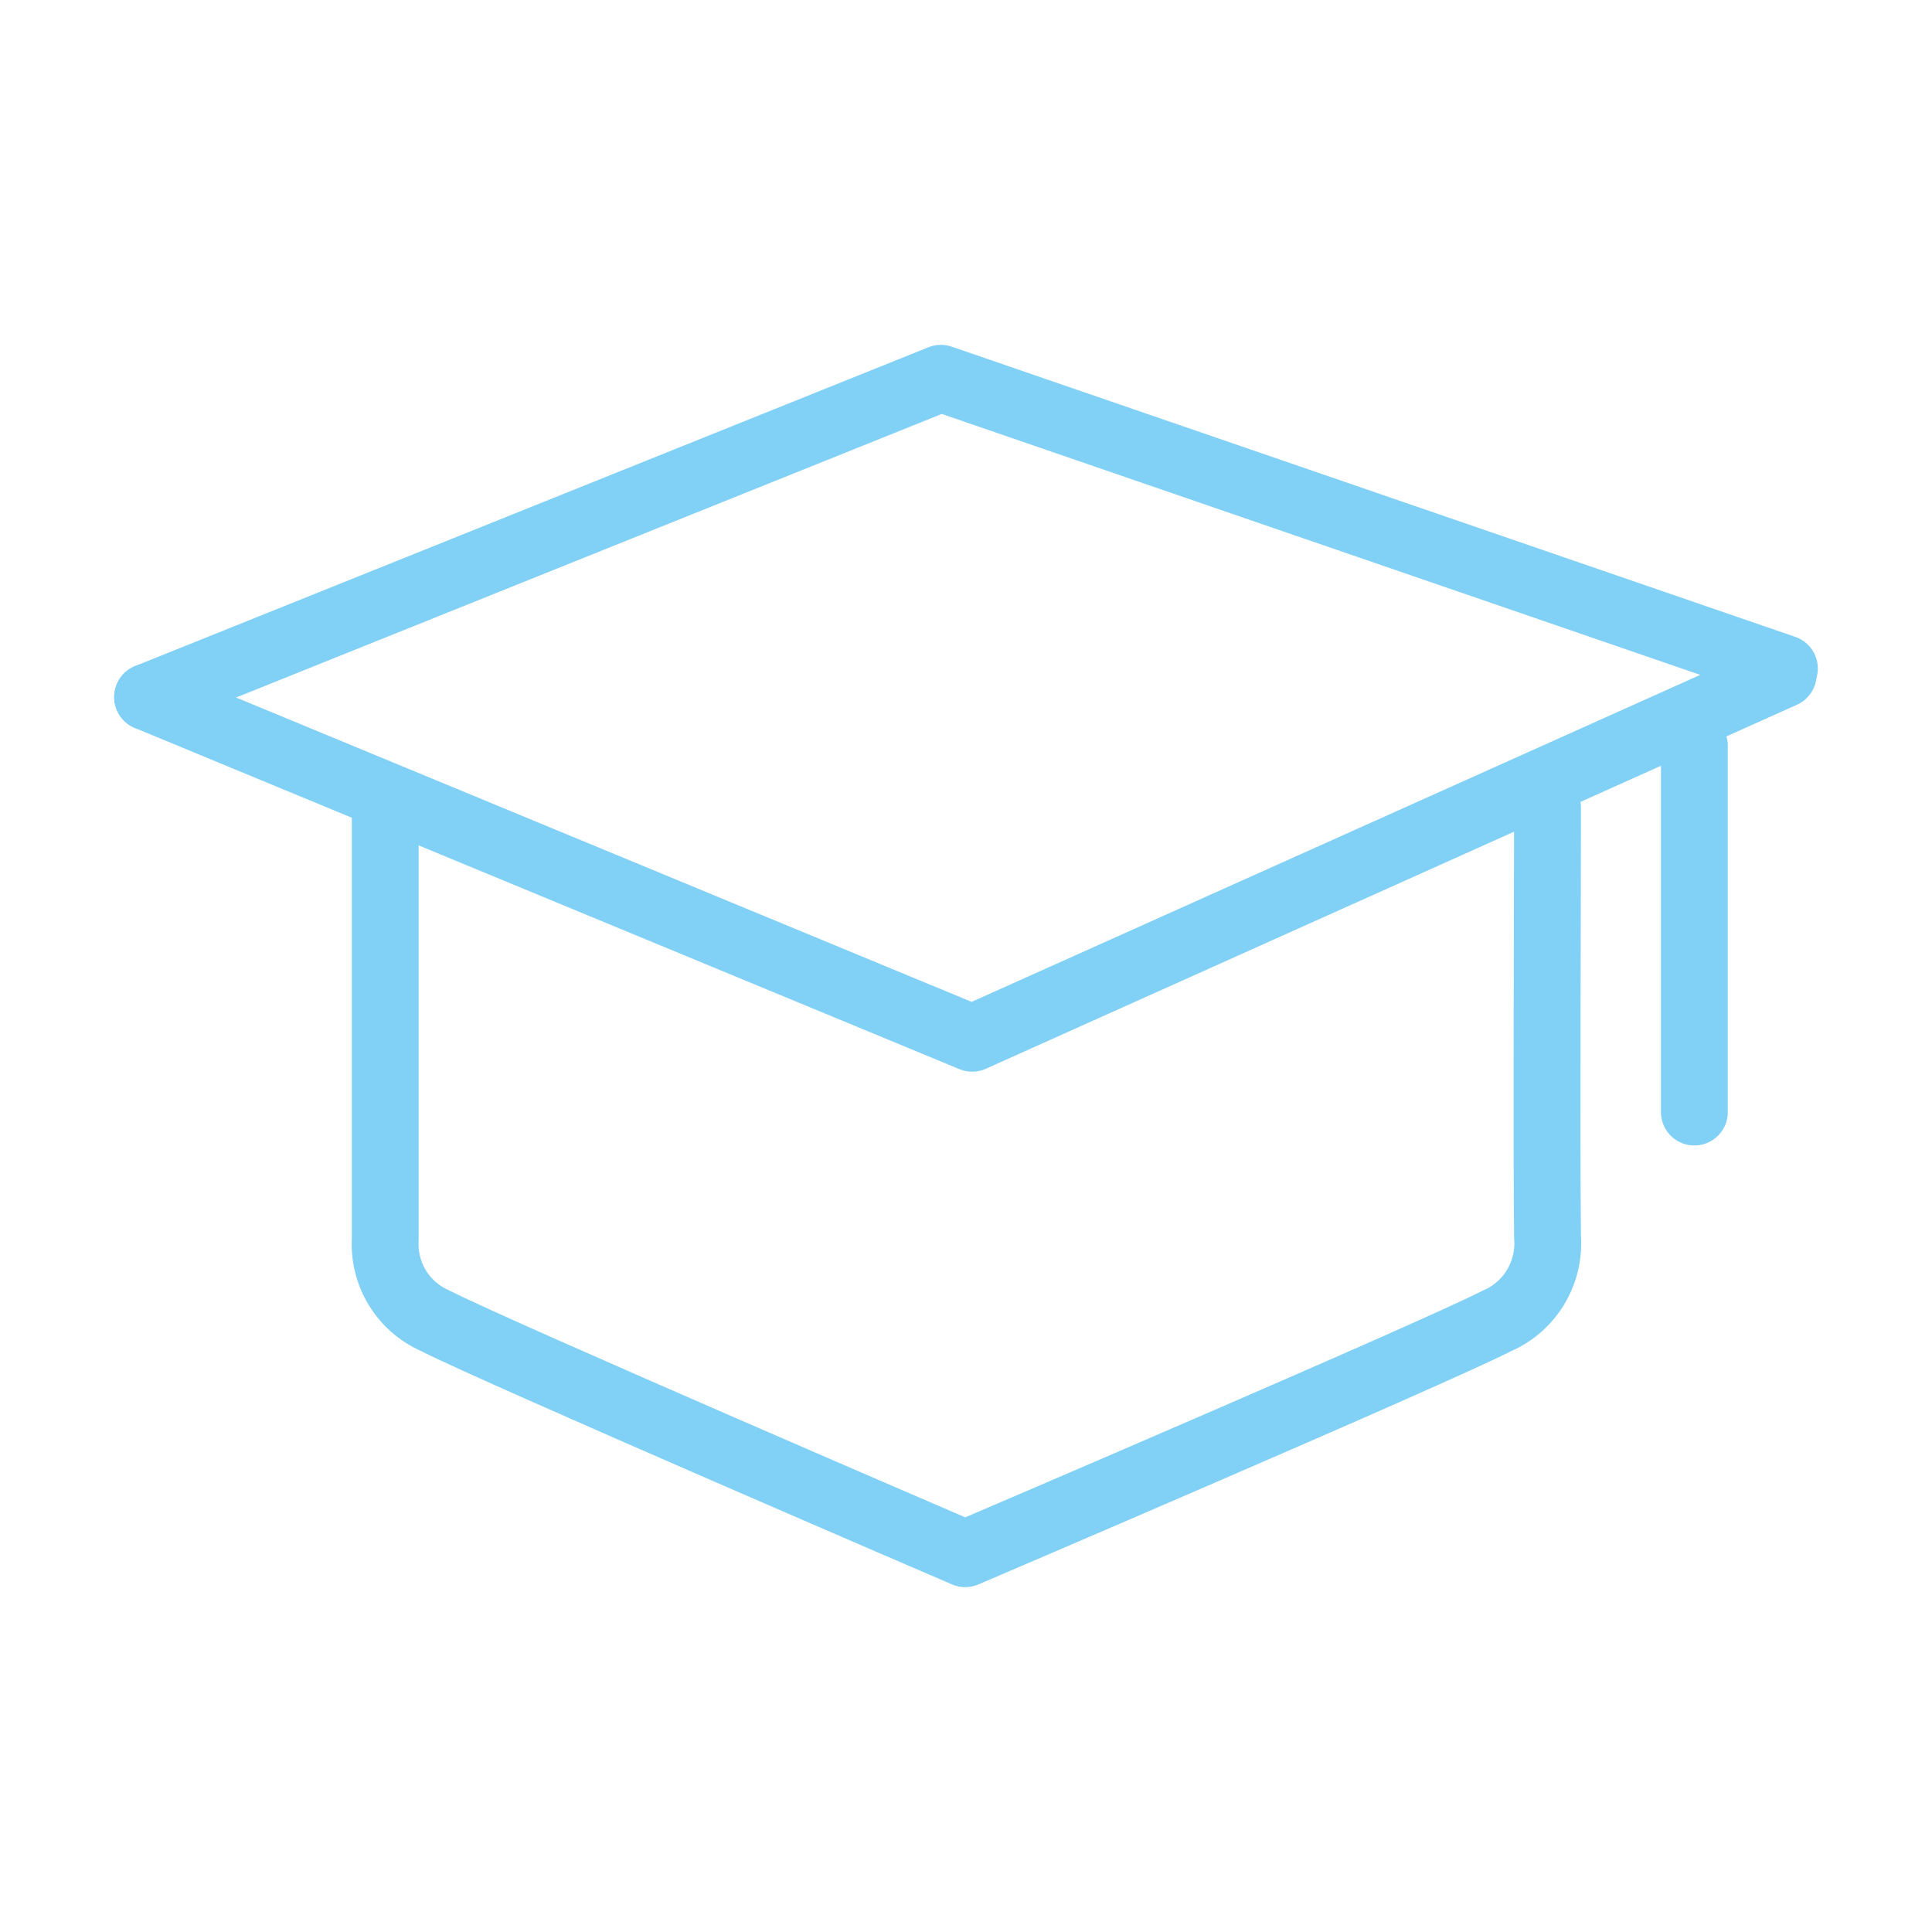
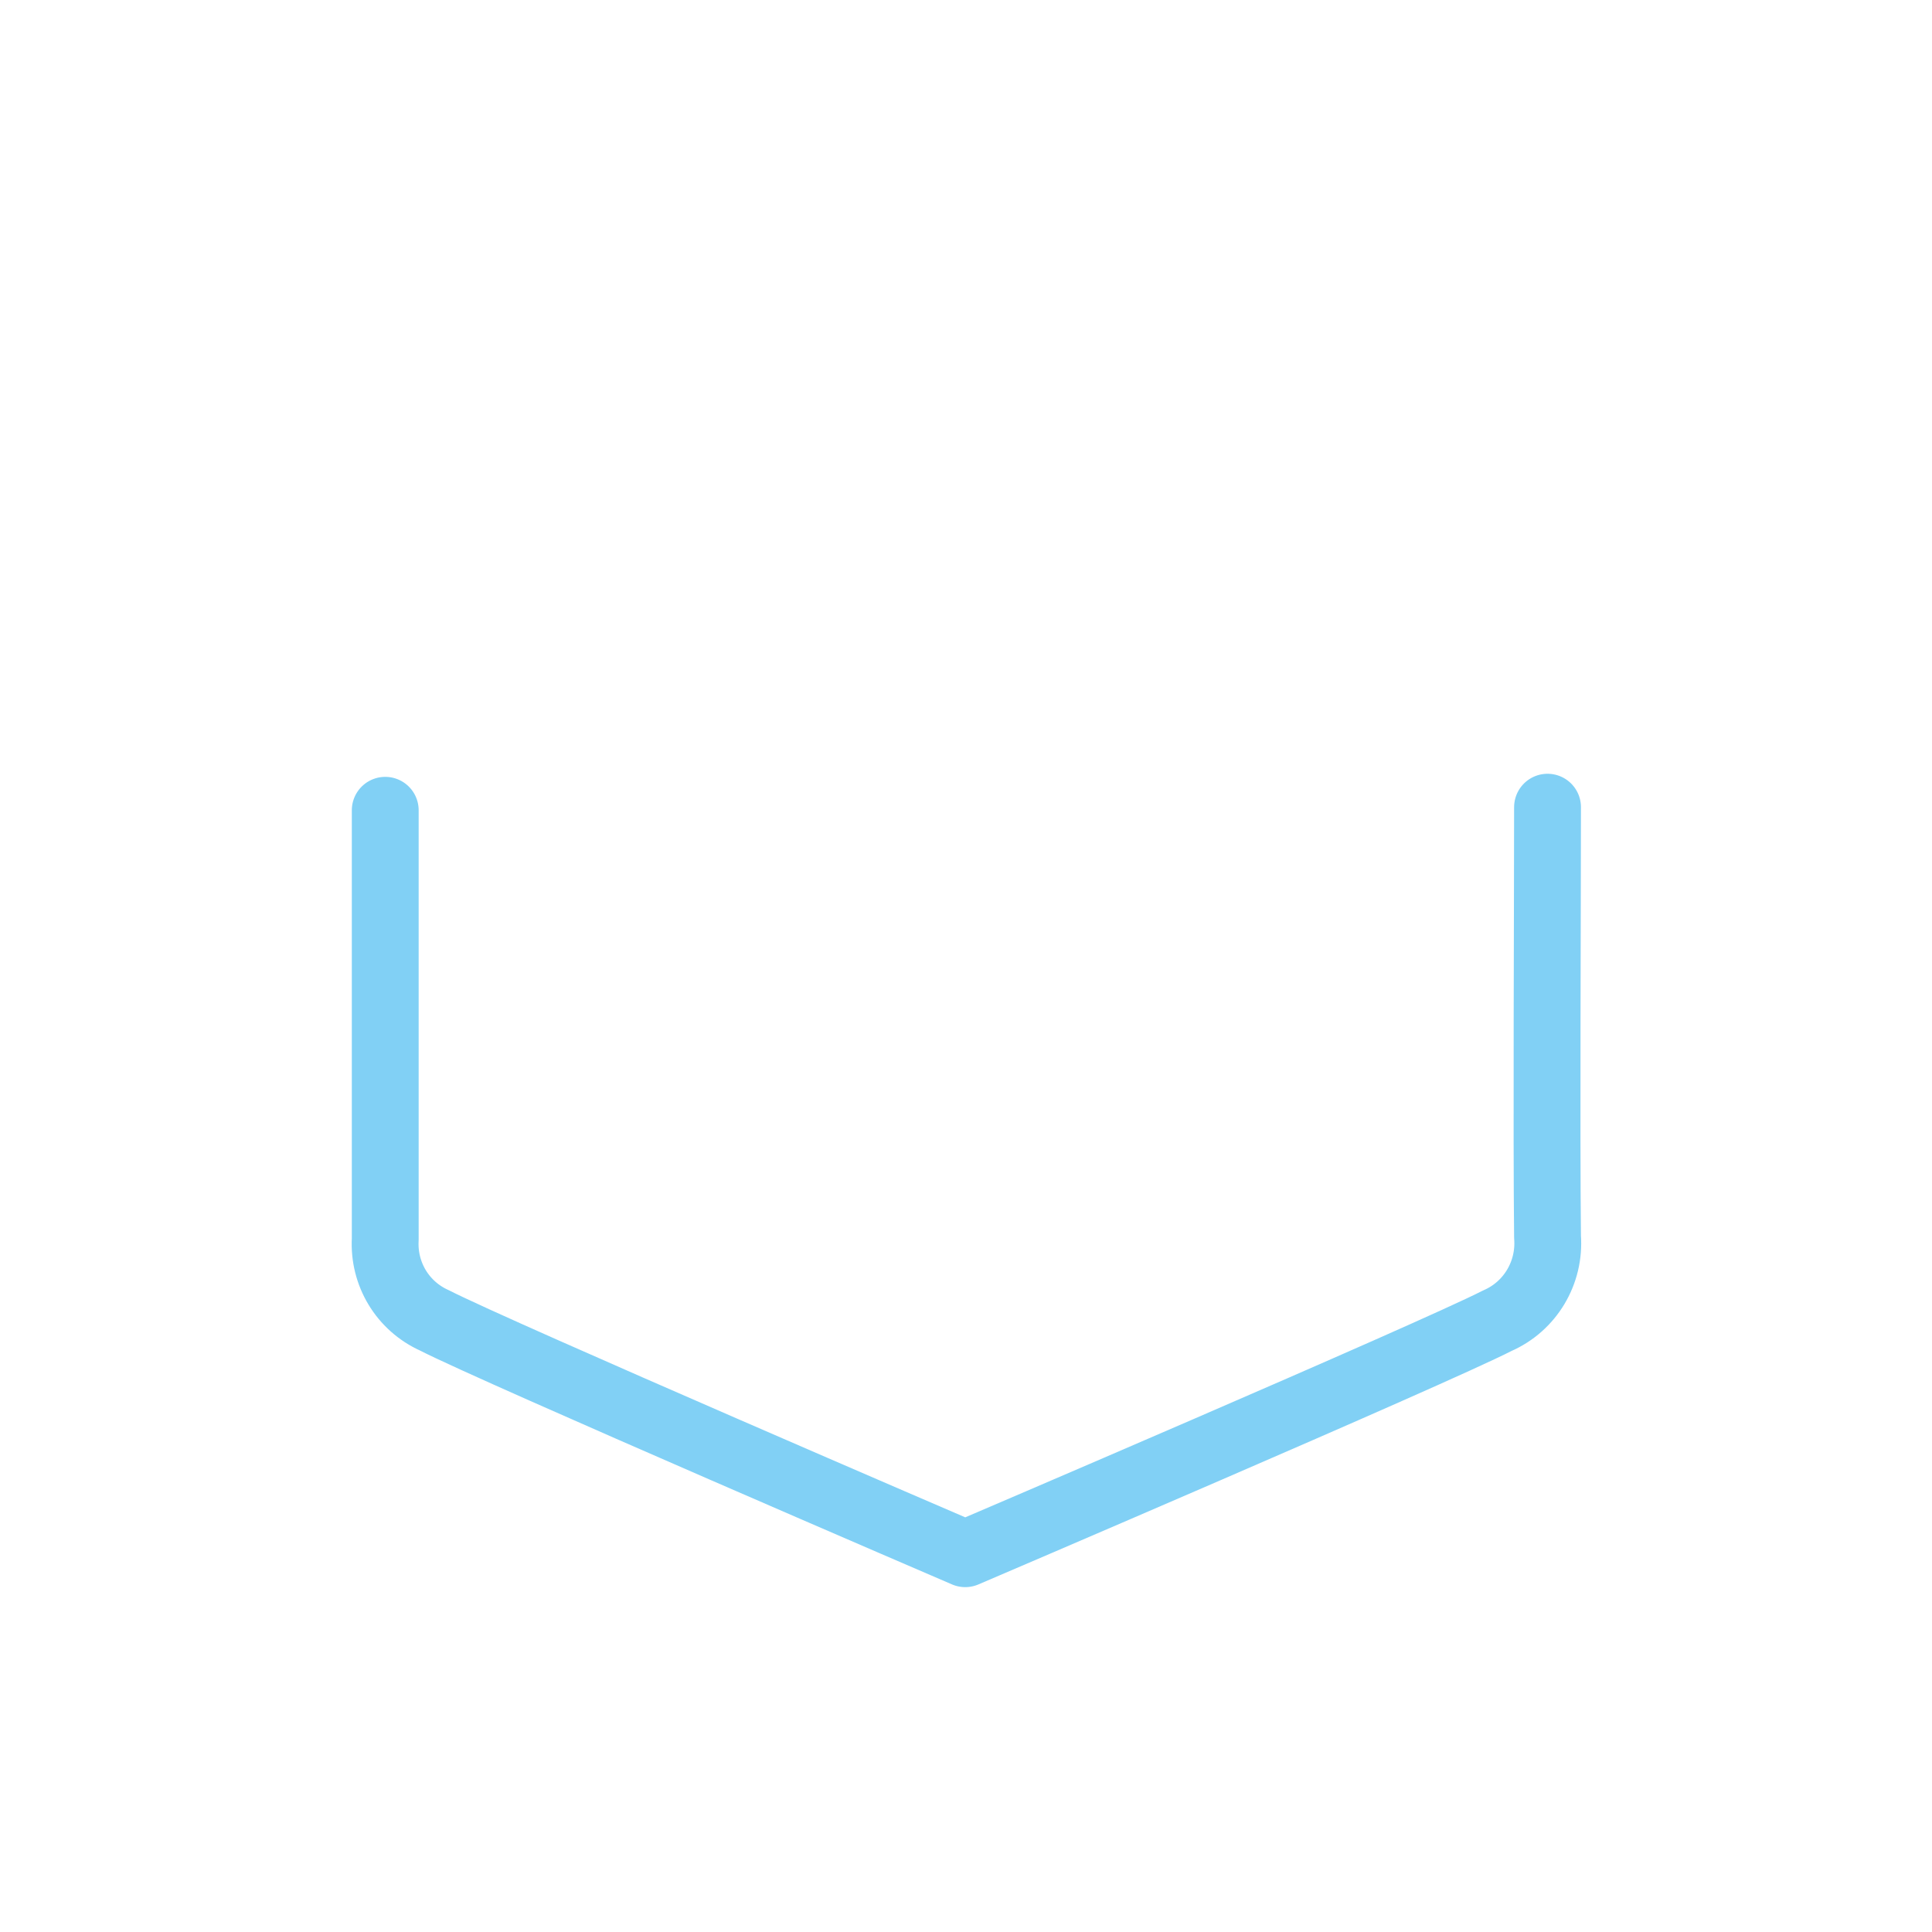
<svg xmlns="http://www.w3.org/2000/svg" id="Ebene_1" data-name="Ebene 1" viewBox="0 0 50 50">
  <defs>
    <style>
      .cls-1 {
        fill: none;
        stroke: #81d0f5;
        stroke-linecap: round;
        stroke-linejoin: round;
        stroke-width: 1.73px;
      }
    </style>
  </defs>
  <g>
-     <path class="cls-1" d="m3.82,18.04l20.53-8.25,21.83,7.51" />
-     <line class="cls-1" x1="43.85" y1="19.3" x2="43.85" y2="28.78" />
-     <polyline class="cls-1" points="3.82 18.04 25.16 26.87 46.15 17.45" />
-   </g>
+     </g>
  <path class="cls-1" d="m40.05,20.89c0,2.42-.03,8.51,0,11.12.07.93-.45,1.8-1.3,2.17-1.7.87-13.77,6.03-13.77,6.03,0,0-12.12-5.21-13.74-6.04-.82-.37-1.32-1.2-1.27-2.1v-11.1" />
</svg>